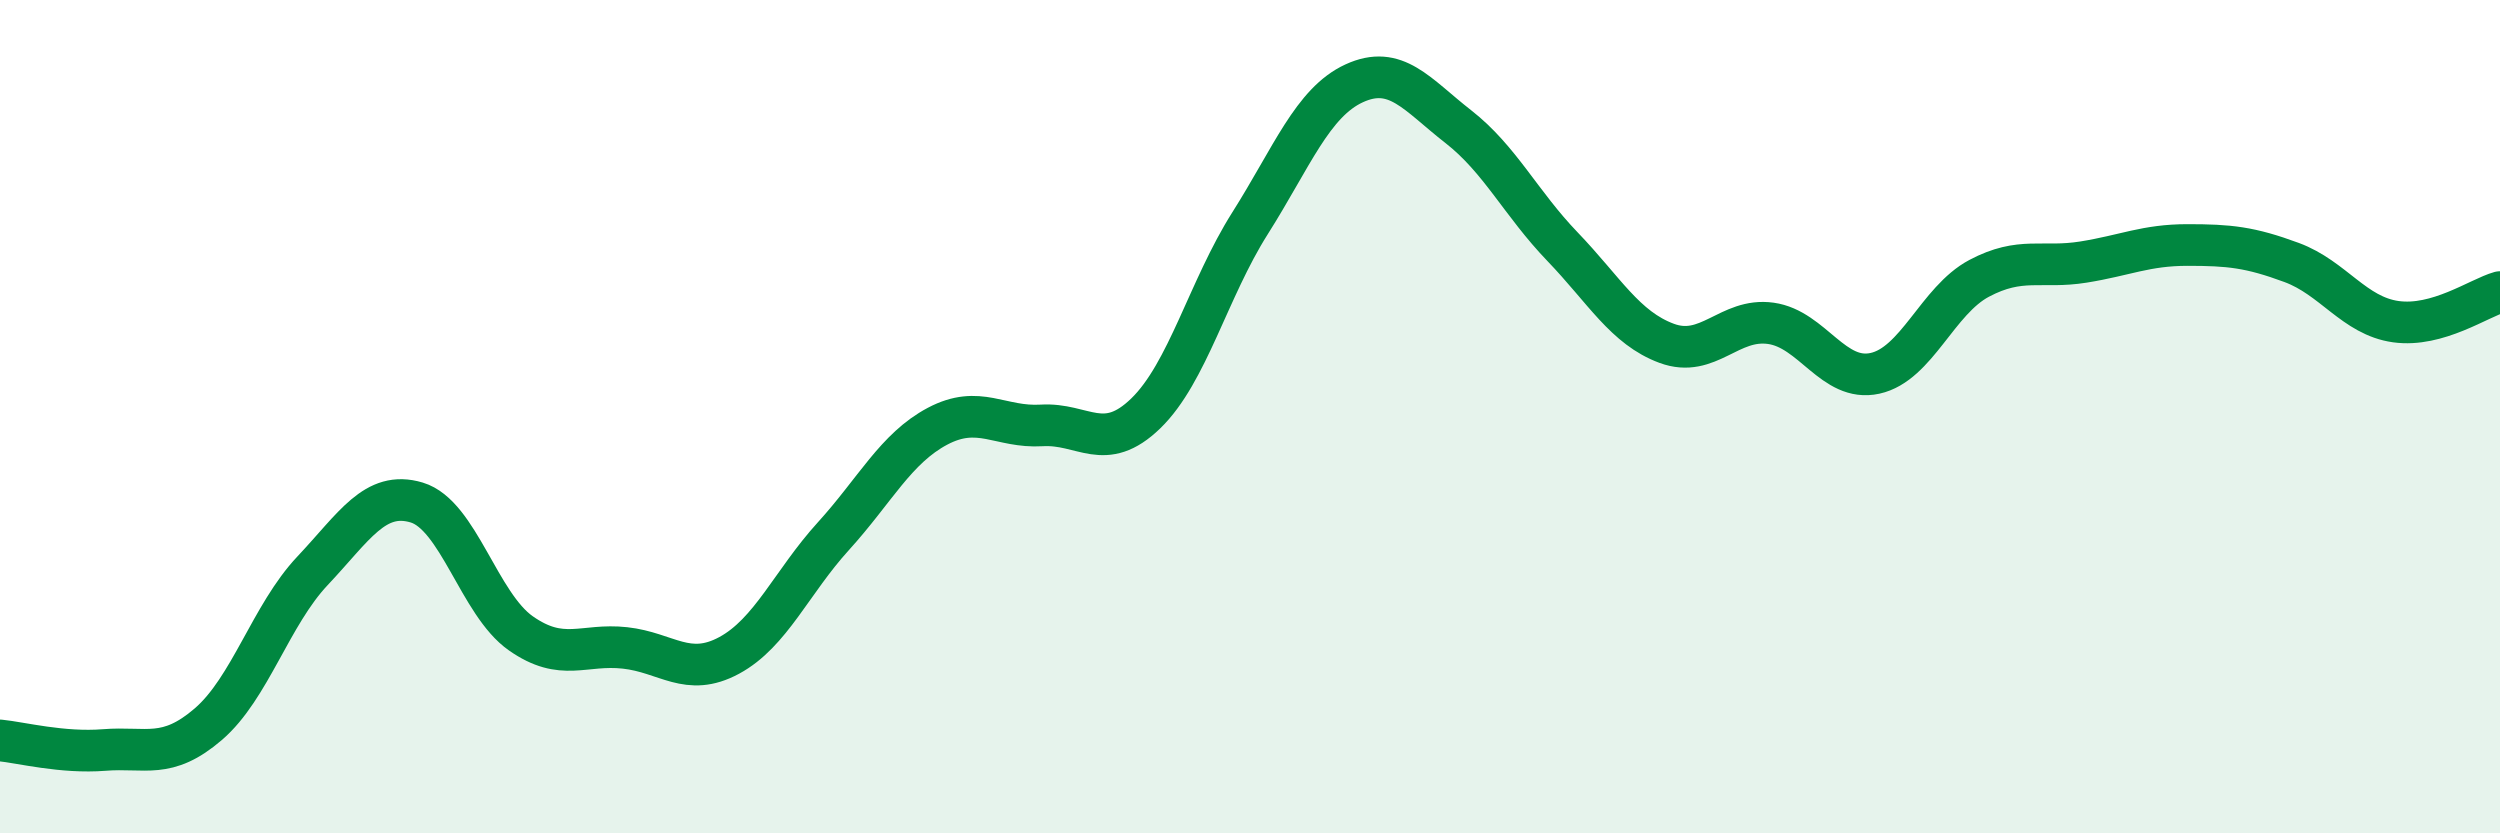
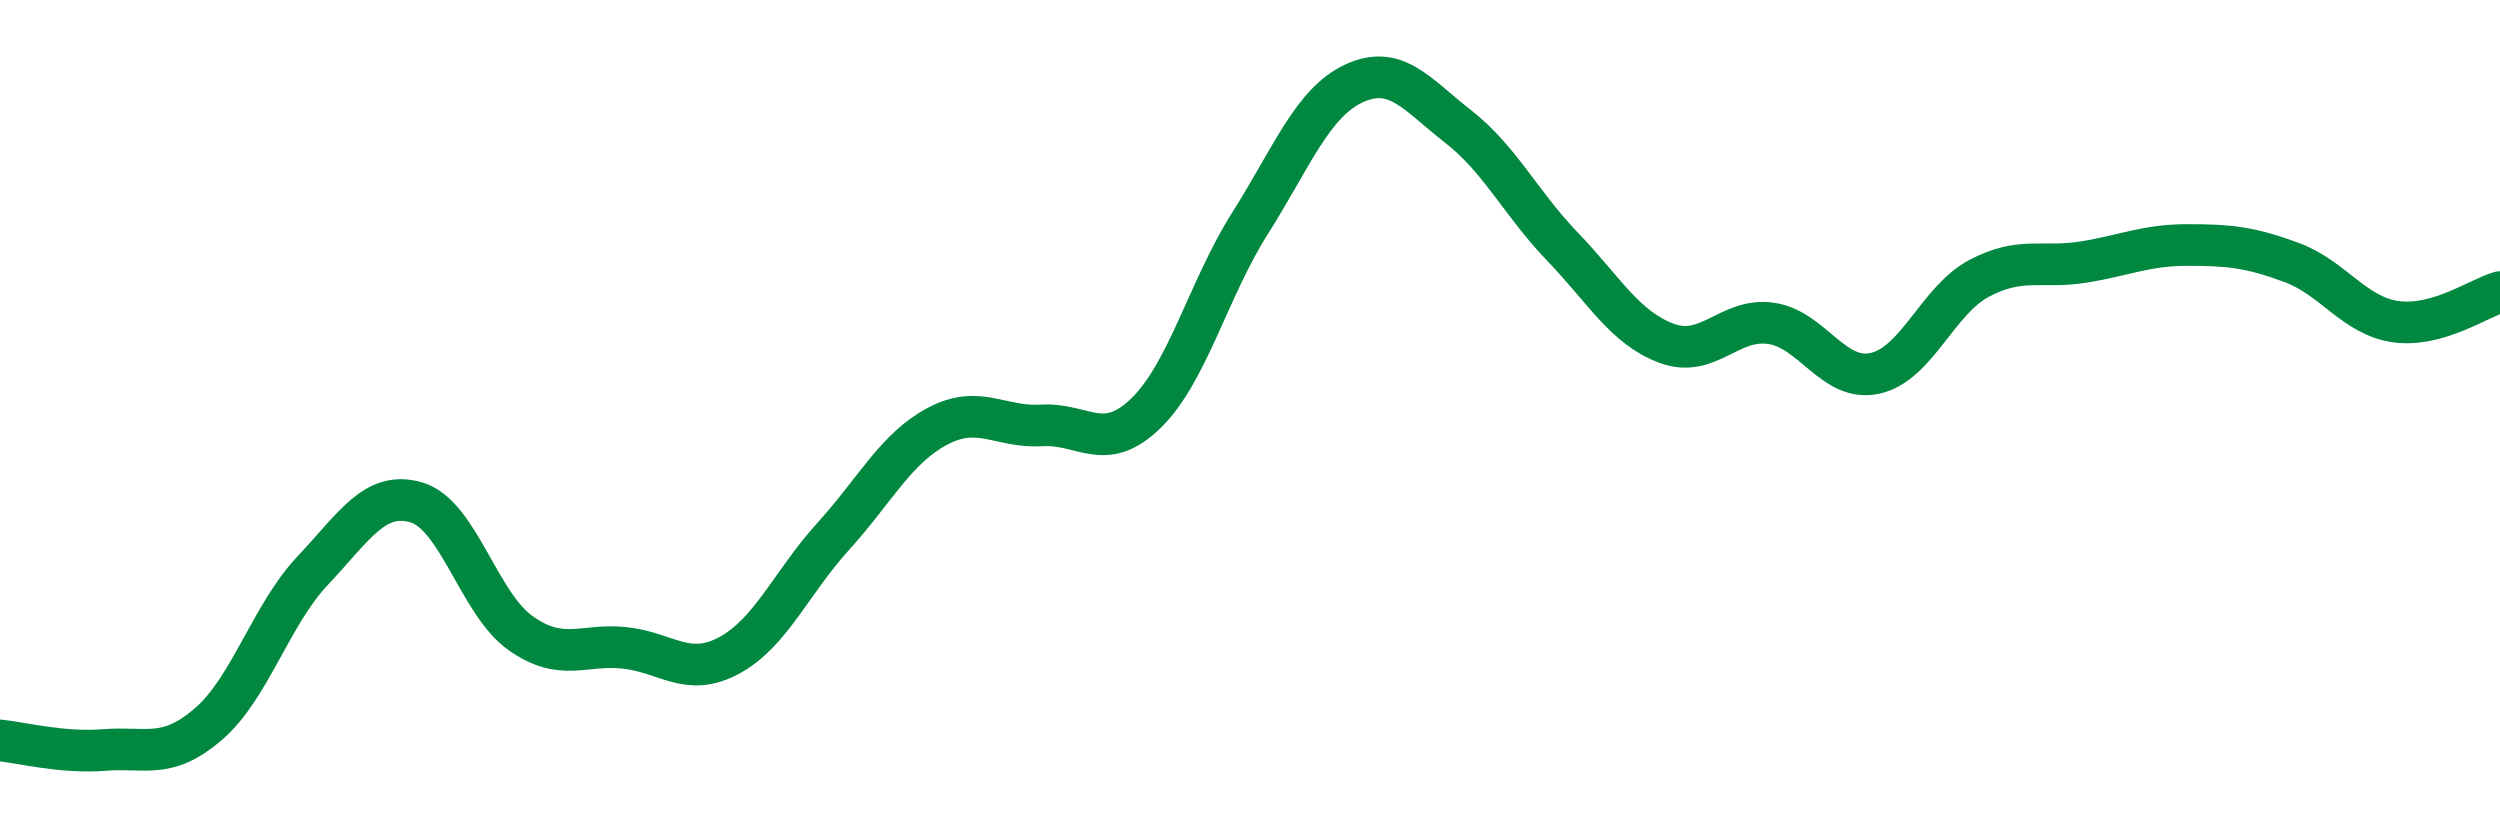
<svg xmlns="http://www.w3.org/2000/svg" width="60" height="20" viewBox="0 0 60 20">
-   <path d="M 0,17.77 C 0.5,17.82 1.5,18.08 2.5,18 C 3.5,17.92 4,18.24 5,17.38 C 6,16.52 6.5,14.76 7.5,13.7 C 8.5,12.64 9,11.76 10,12.06 C 11,12.36 11.5,14.5 12.5,15.2 C 13.5,15.9 14,15.44 15,15.55 C 16,15.66 16.5,16.27 17.5,15.73 C 18.5,15.19 19,13.97 20,12.87 C 21,11.77 21.5,10.76 22.5,10.23 C 23.5,9.7 24,10.27 25,10.21 C 26,10.15 26.5,10.89 27.5,9.92 C 28.5,8.95 29,6.94 30,5.36 C 31,3.78 31.5,2.46 32.5,2 C 33.5,1.54 34,2.26 35,3.04 C 36,3.82 36.5,4.88 37.5,5.92 C 38.5,6.96 39,7.87 40,8.24 C 41,8.61 41.5,7.62 42.5,7.76 C 43.5,7.9 44,9.18 45,8.96 C 46,8.74 46.5,7.21 47.5,6.68 C 48.5,6.15 49,6.45 50,6.29 C 51,6.13 51.5,5.88 52.5,5.88 C 53.5,5.88 54,5.93 55,6.3 C 56,6.67 56.5,7.58 57.5,7.72 C 58.5,7.86 59.5,7.15 60,7.01L60 20L0 20Z" fill="#008740" opacity="0.1" stroke-linecap="round" stroke-linejoin="round" />
  <path d="M 0,17.77 C 0.5,17.82 1.5,18.08 2.5,18 C 3.5,17.92 4,18.24 5,17.38 C 6,16.52 6.5,14.76 7.5,13.7 C 8.5,12.64 9,11.76 10,12.06 C 11,12.36 11.5,14.5 12.5,15.2 C 13.5,15.9 14,15.44 15,15.55 C 16,15.66 16.5,16.27 17.5,15.73 C 18.5,15.19 19,13.97 20,12.87 C 21,11.77 21.5,10.76 22.5,10.23 C 23.5,9.7 24,10.27 25,10.21 C 26,10.15 26.5,10.89 27.5,9.92 C 28.5,8.95 29,6.94 30,5.36 C 31,3.78 31.5,2.46 32.5,2 C 33.5,1.54 34,2.26 35,3.04 C 36,3.82 36.5,4.88 37.5,5.92 C 38.5,6.96 39,7.87 40,8.24 C 41,8.61 41.5,7.62 42.5,7.76 C 43.5,7.9 44,9.18 45,8.96 C 46,8.74 46.5,7.21 47.5,6.68 C 48.5,6.15 49,6.45 50,6.29 C 51,6.13 51.5,5.88 52.5,5.88 C 53.5,5.88 54,5.93 55,6.3 C 56,6.67 56.5,7.58 57.5,7.72 C 58.5,7.86 59.5,7.15 60,7.01" stroke="#008740" stroke-width="1" fill="none" stroke-linecap="round" stroke-linejoin="round" />
</svg>